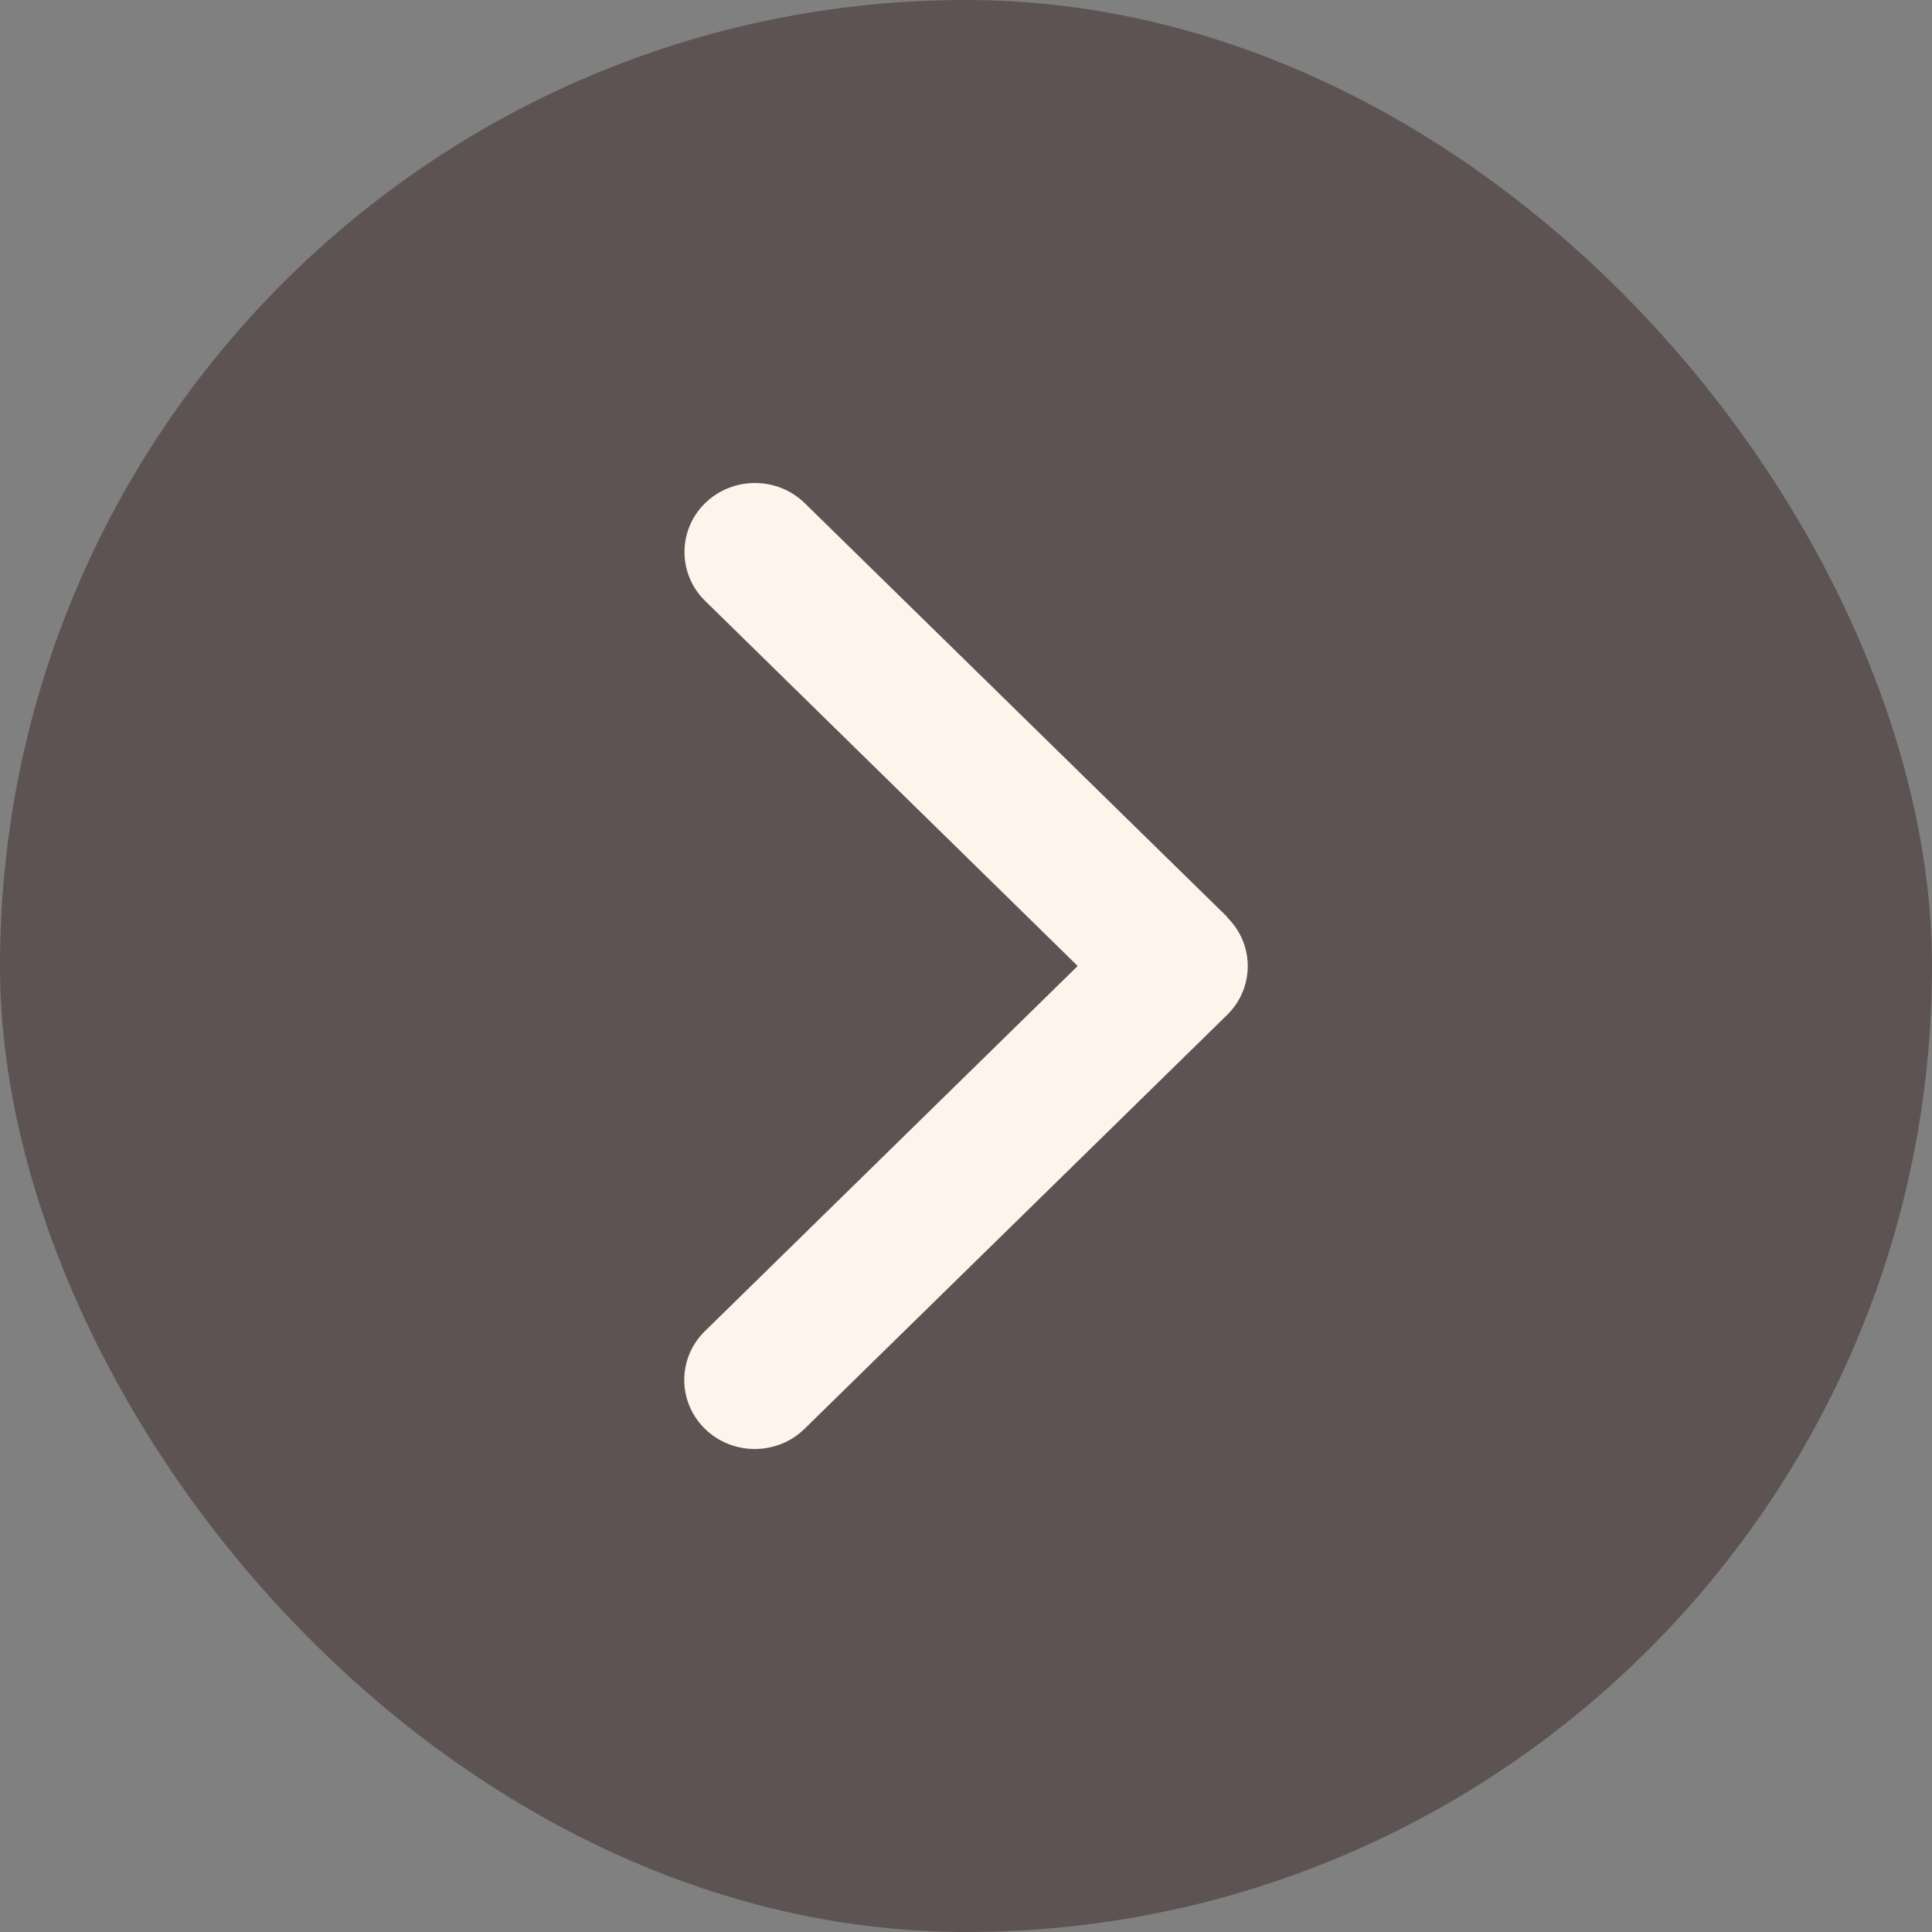
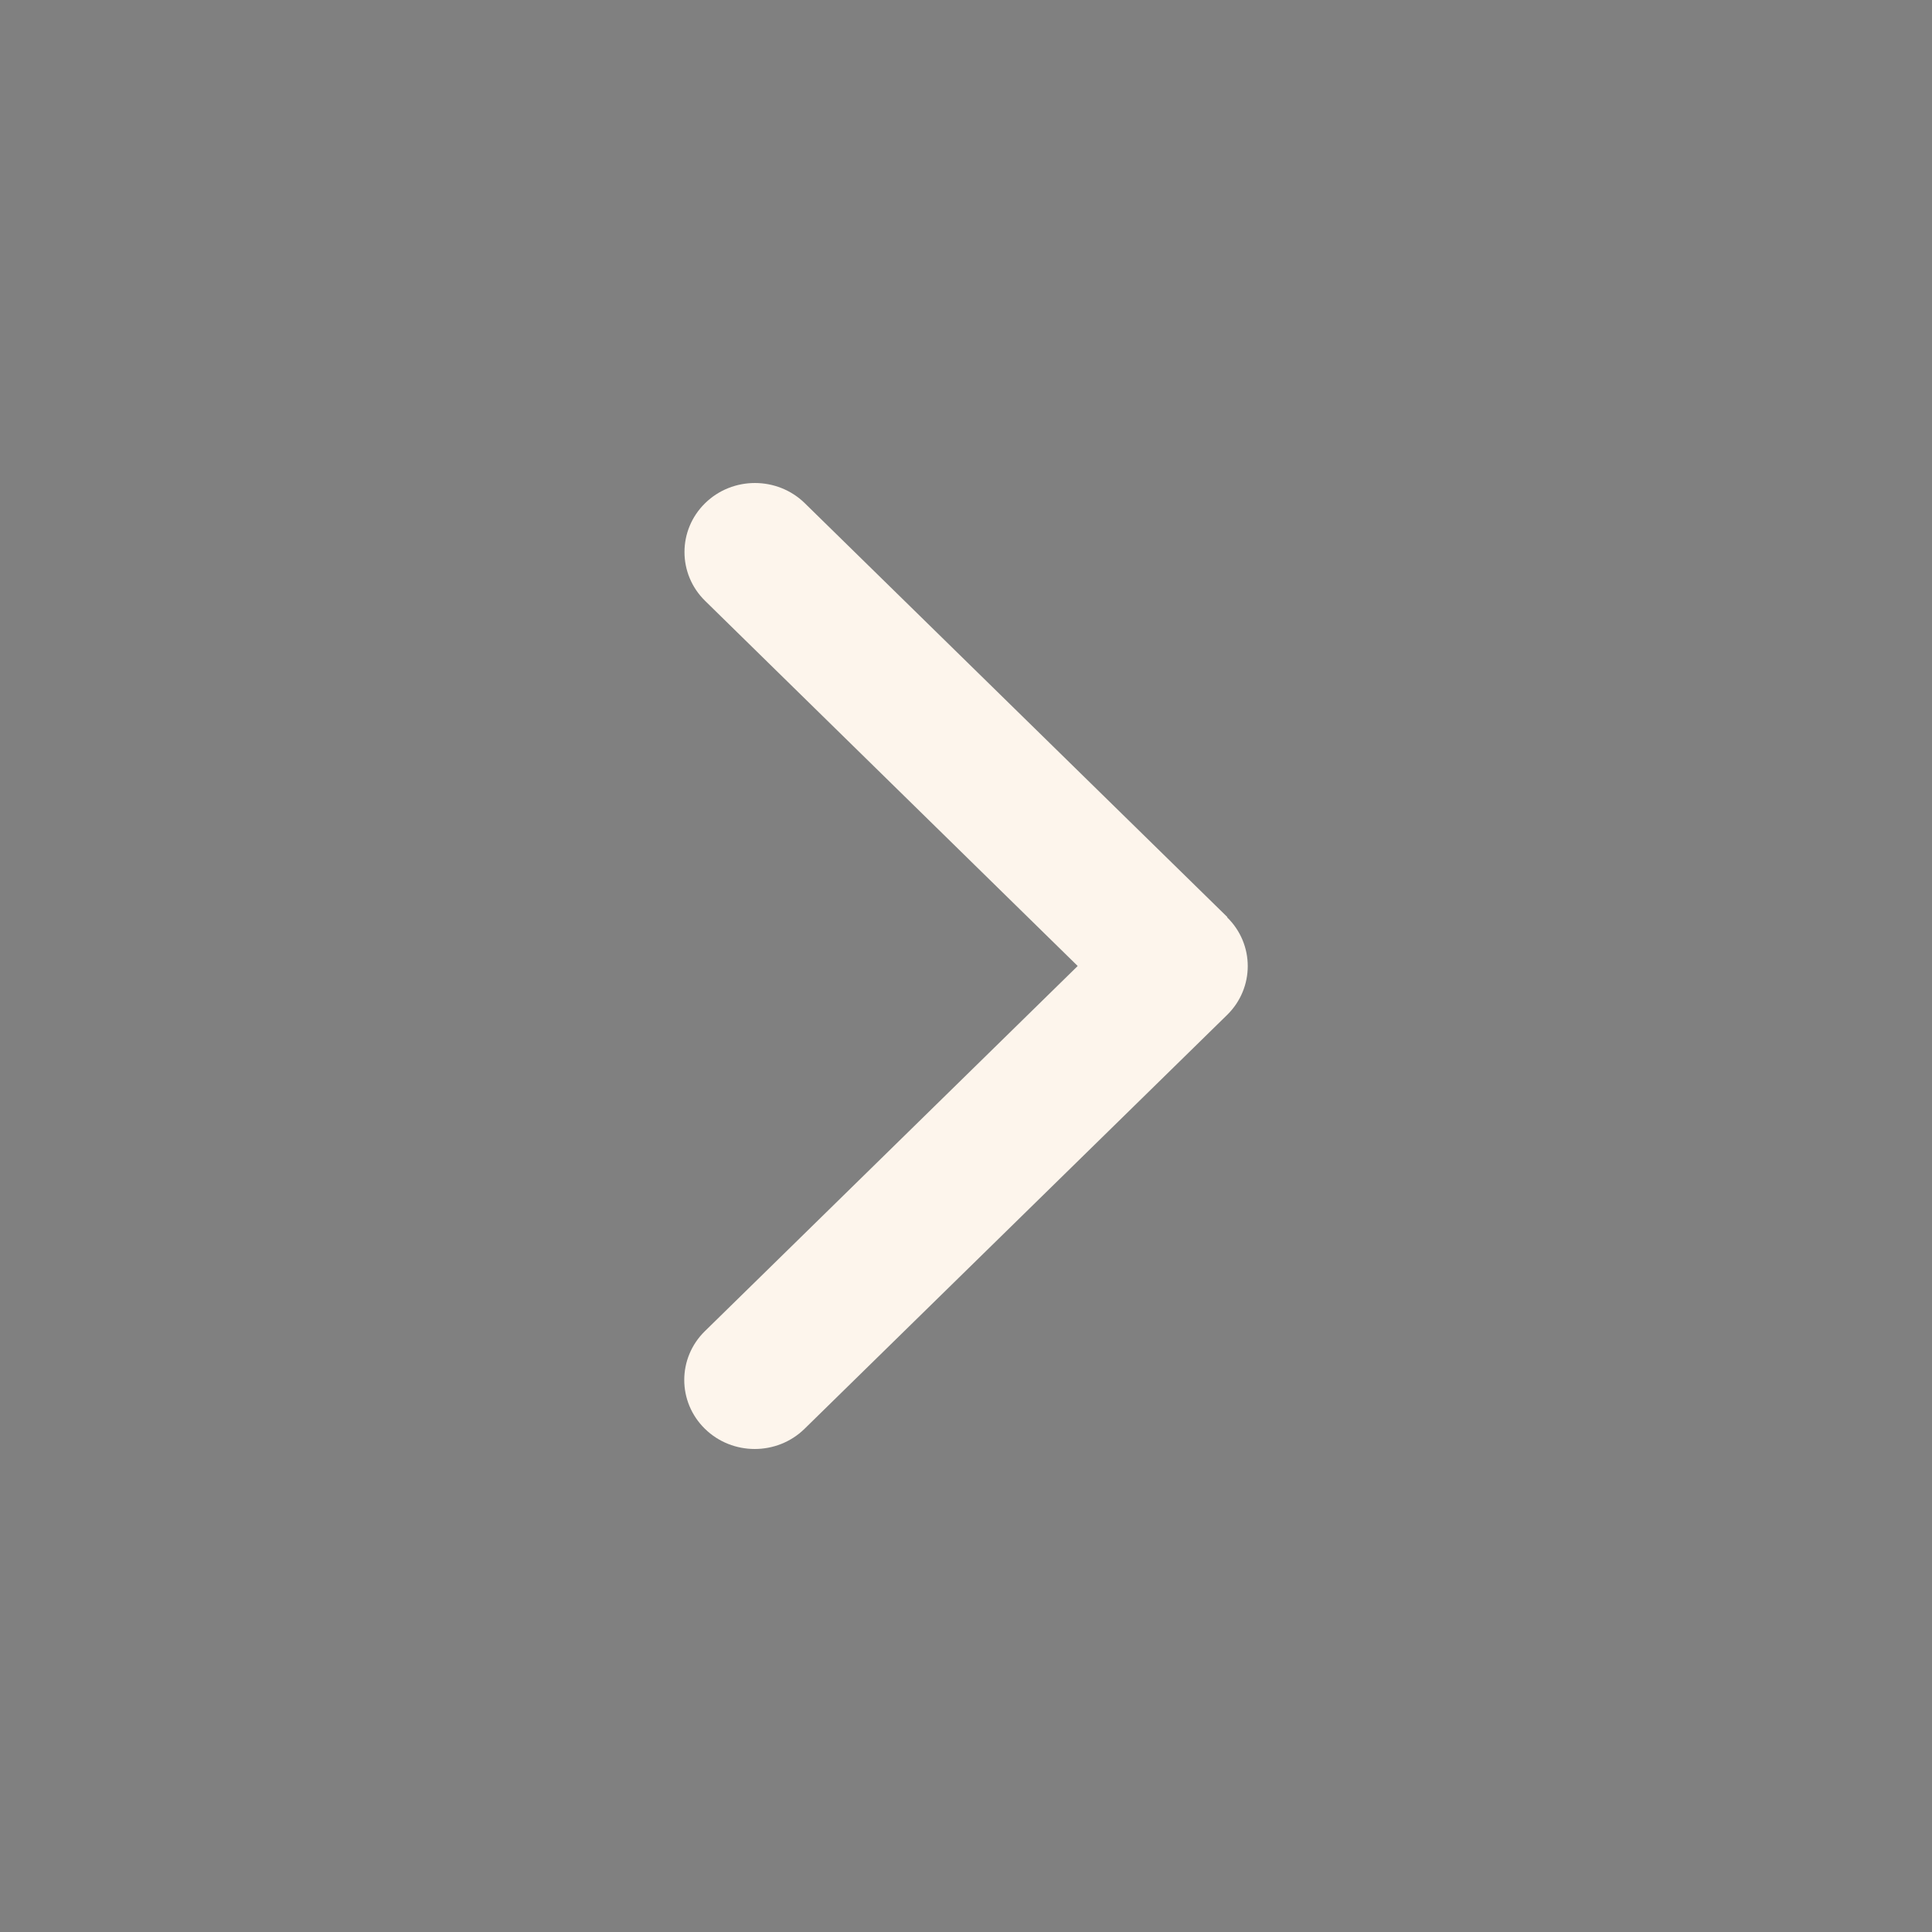
<svg xmlns="http://www.w3.org/2000/svg" width="48" height="48" viewBox="0 0 48 48" fill="none">
  <rect x="0" y="0" width="48" height="48" fill="#808080" stroke="none" />
-   <rect width="48" height="48" rx="24" fill="#5D5353" />
  <path d="M30.487 22.79C31.171 23.459 31.171 24.546 30.487 25.216L19.989 35.498C19.306 36.167 18.196 36.167 17.513 35.498C16.829 34.828 16.829 33.741 17.513 33.072L26.775 24L17.518 14.928C16.835 14.259 16.835 13.171 17.518 12.502C18.201 11.833 19.311 11.833 19.995 12.502L30.493 22.784L30.487 22.79Z" fill="#FDF5EC" />
</svg>